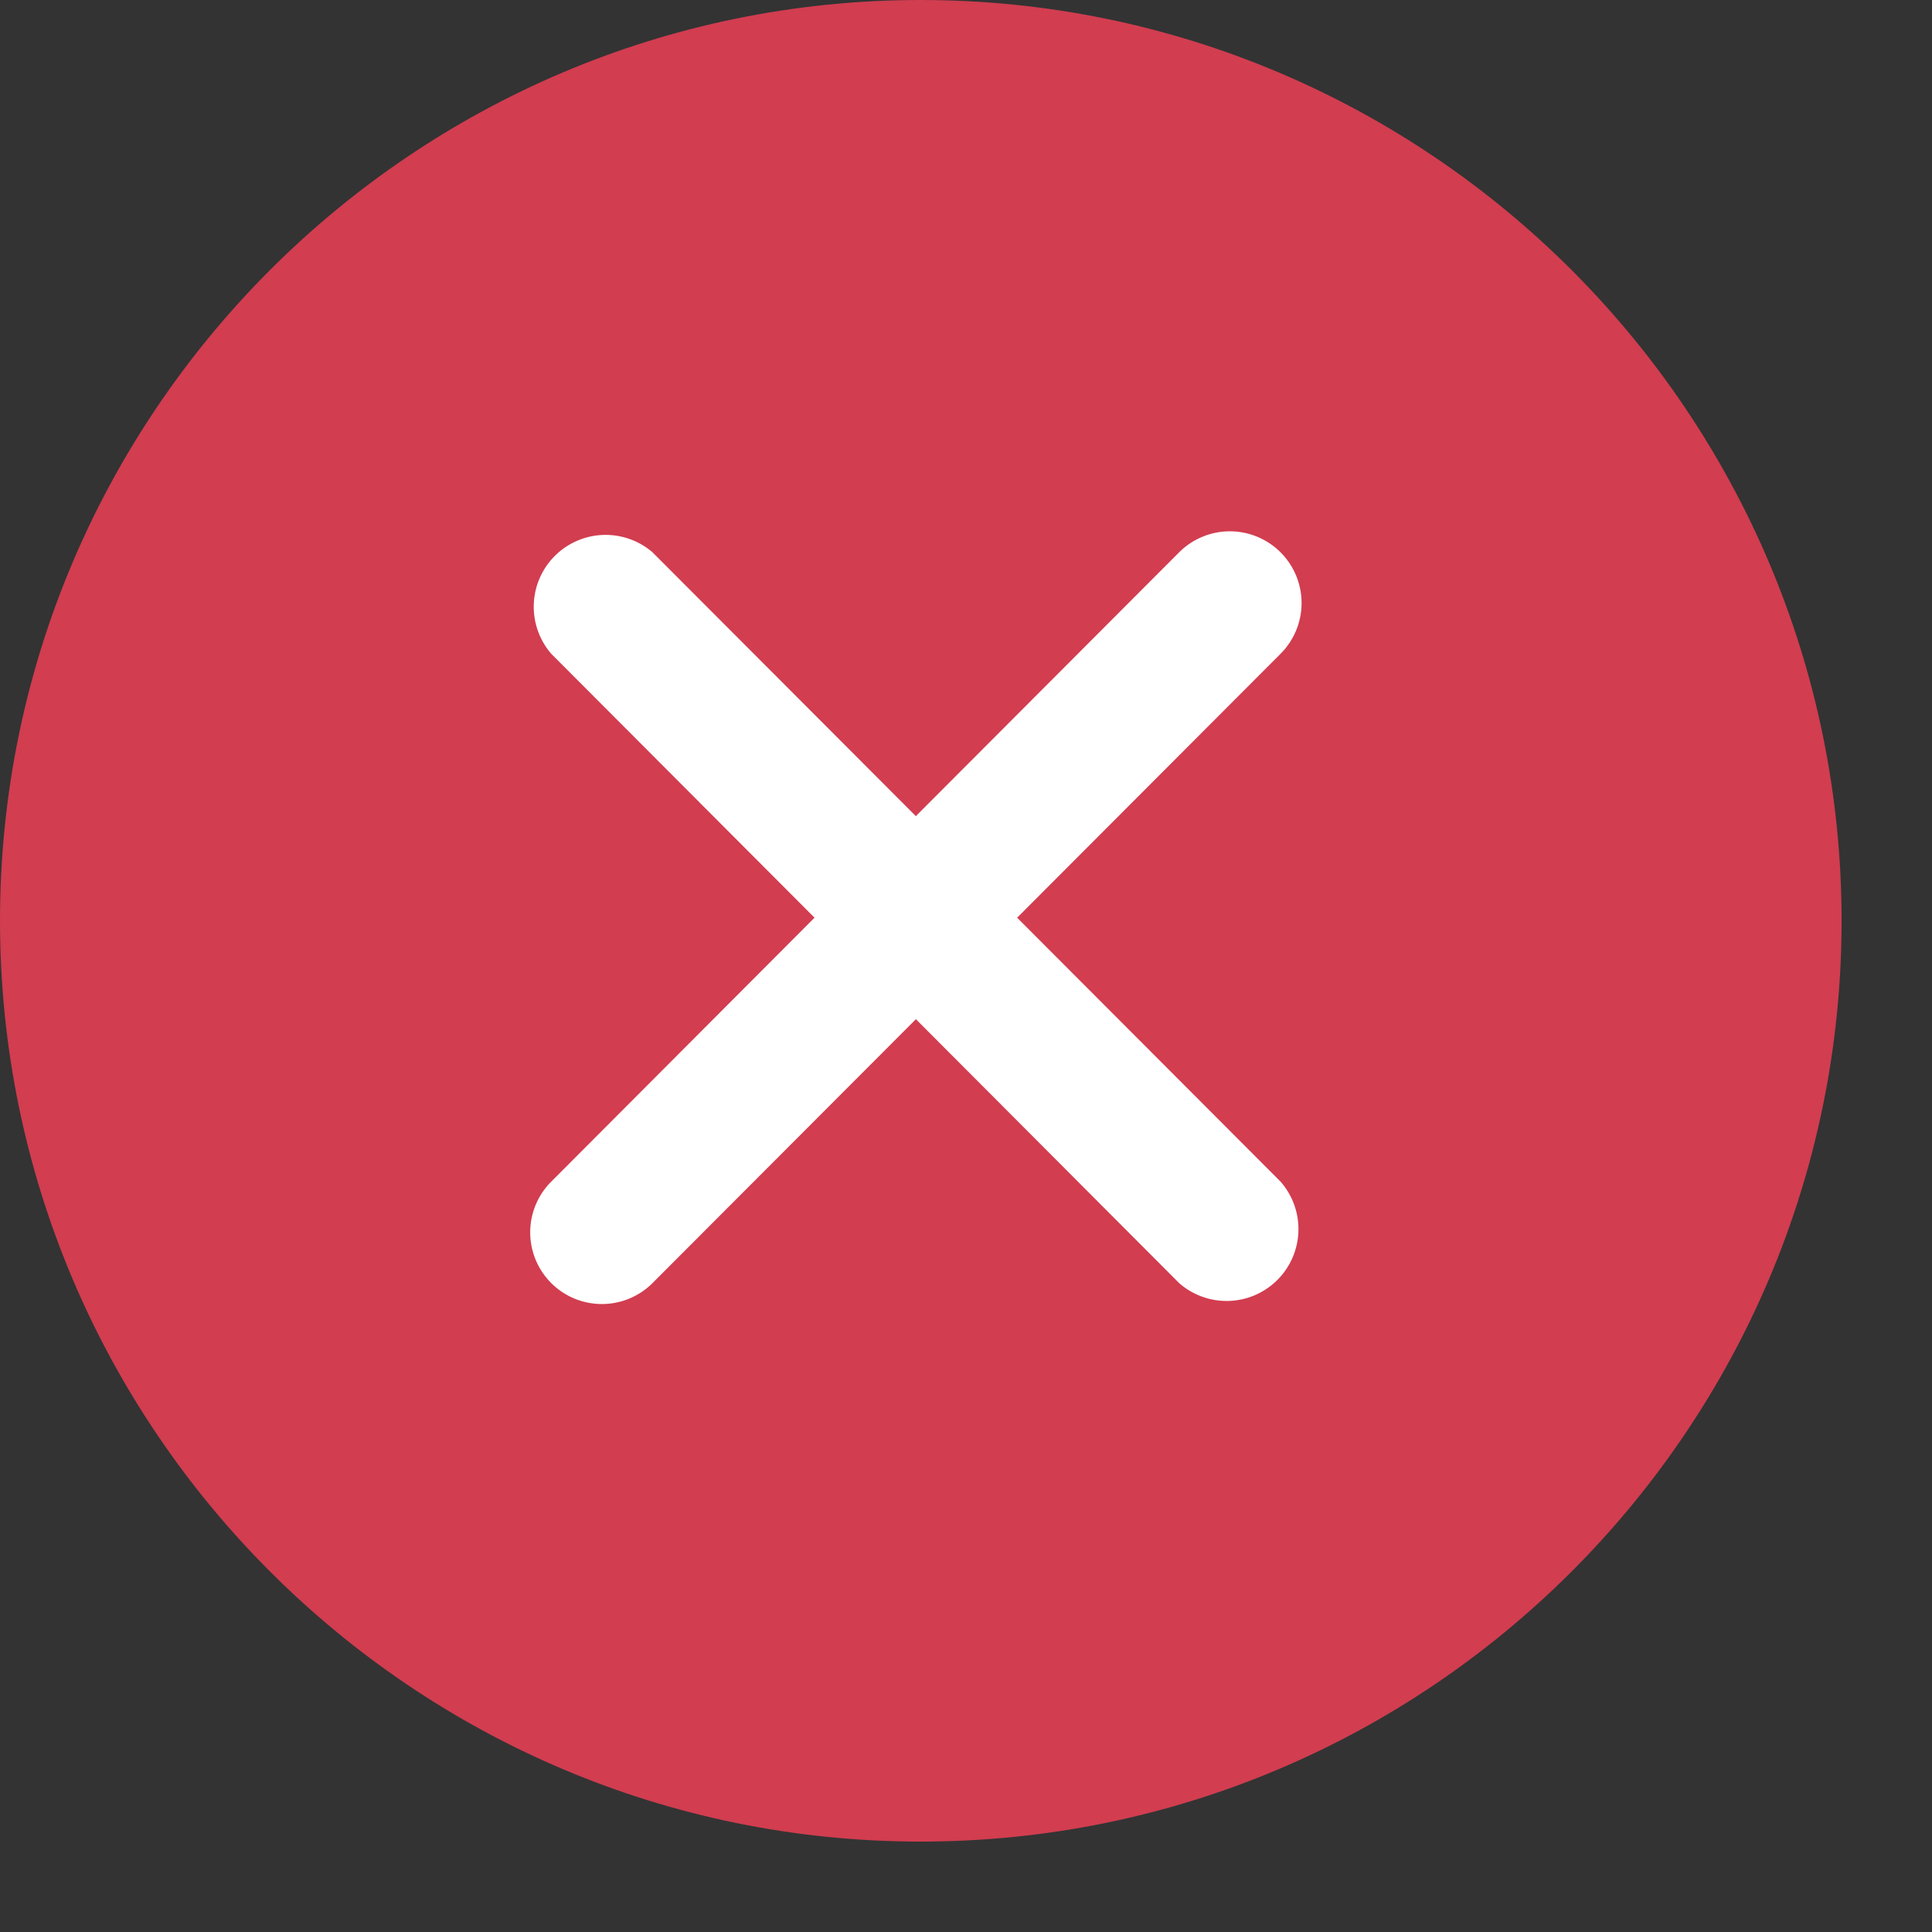
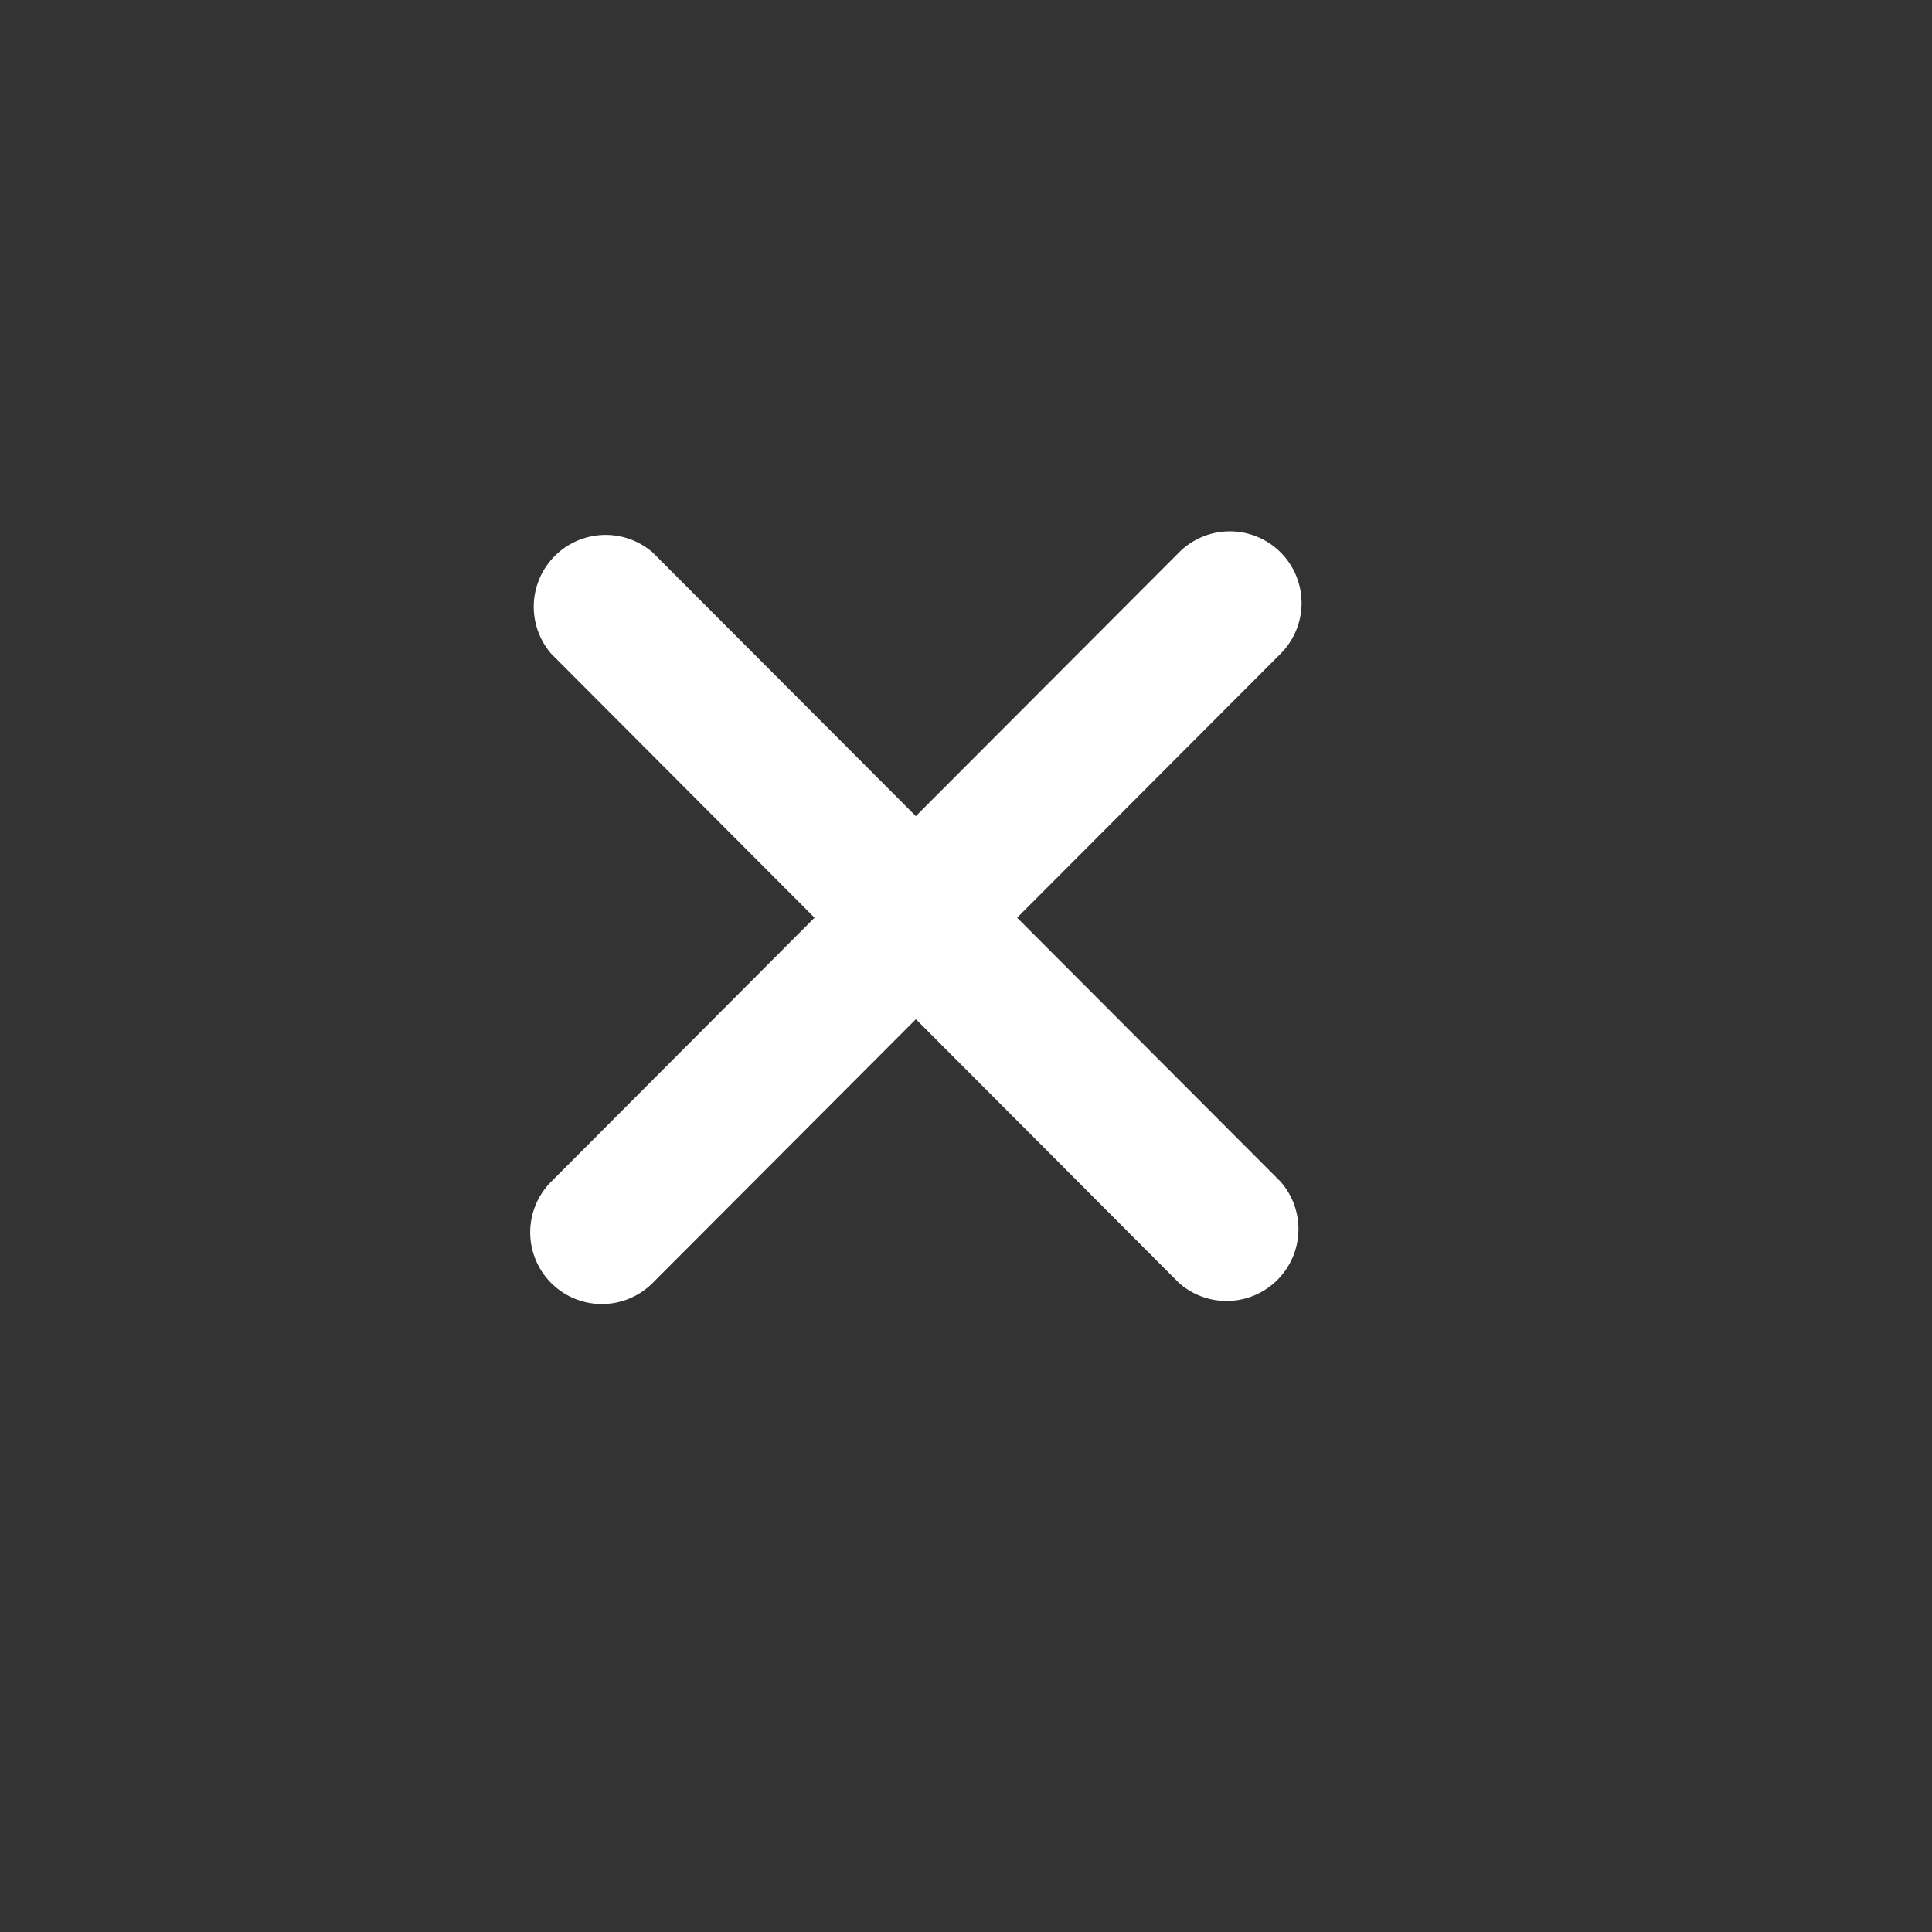
<svg xmlns="http://www.w3.org/2000/svg" width="15" height="15" viewBox="0 0 15 15">
  <rect x="0" y="0" width="15" height="15" fill="#333333" stroke="none" />
  <g fill="none" fill-rule="evenodd">
-     <path fill="#D23D50" d="M7.148 14.298C3.208 14.298 0 11.09 0 7.148 0 3.209 3.207 0 7.148 0c3.943 0 7.15 3.207 7.15 7.149s-3.207 7.149-7.15 7.149z" />
    <path fill="#FFF" d="M7.11 6.337l2.045-2.049a.556.556 0 1 1 .787.788L7.897 7.125l2.045 2.049a.558.558 0 0 1-.787.788L7.111 7.913 5.066 9.962a.556.556 0 1 1-.786-.788l2.044-2.049L4.28 5.076a.558.558 0 0 1 .786-.788l2.045 2.049z" />
  </g>
</svg>